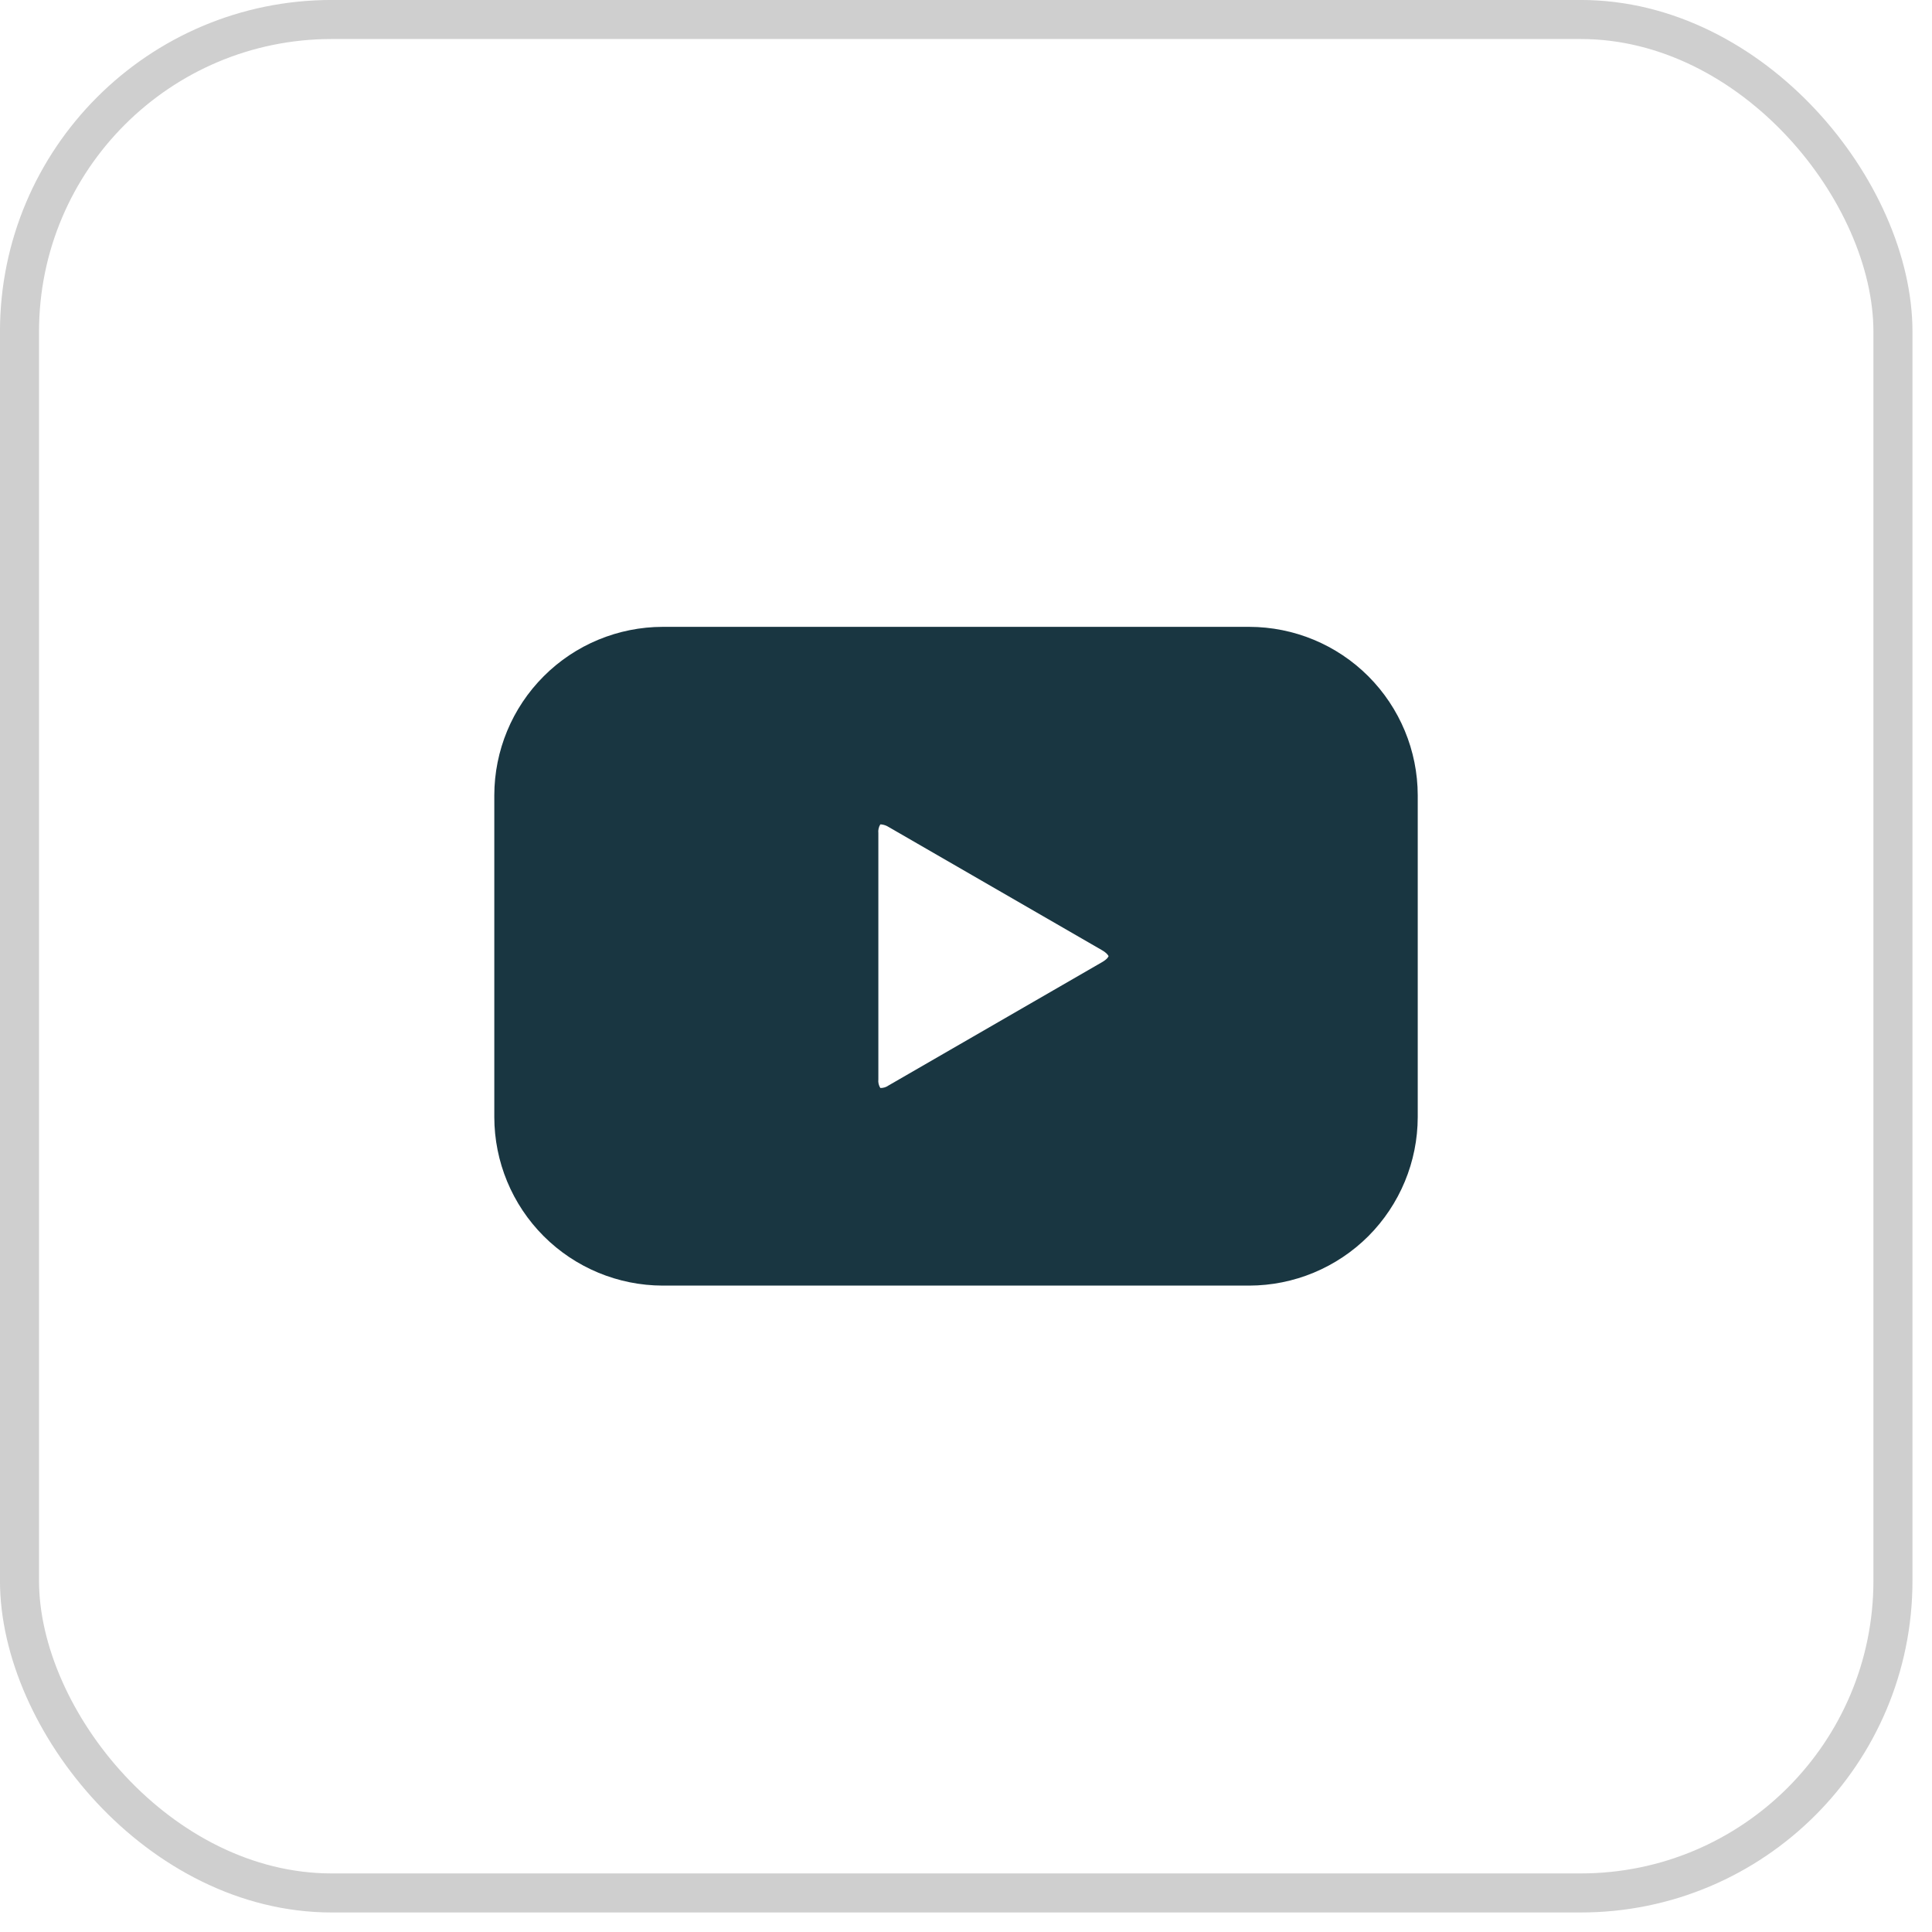
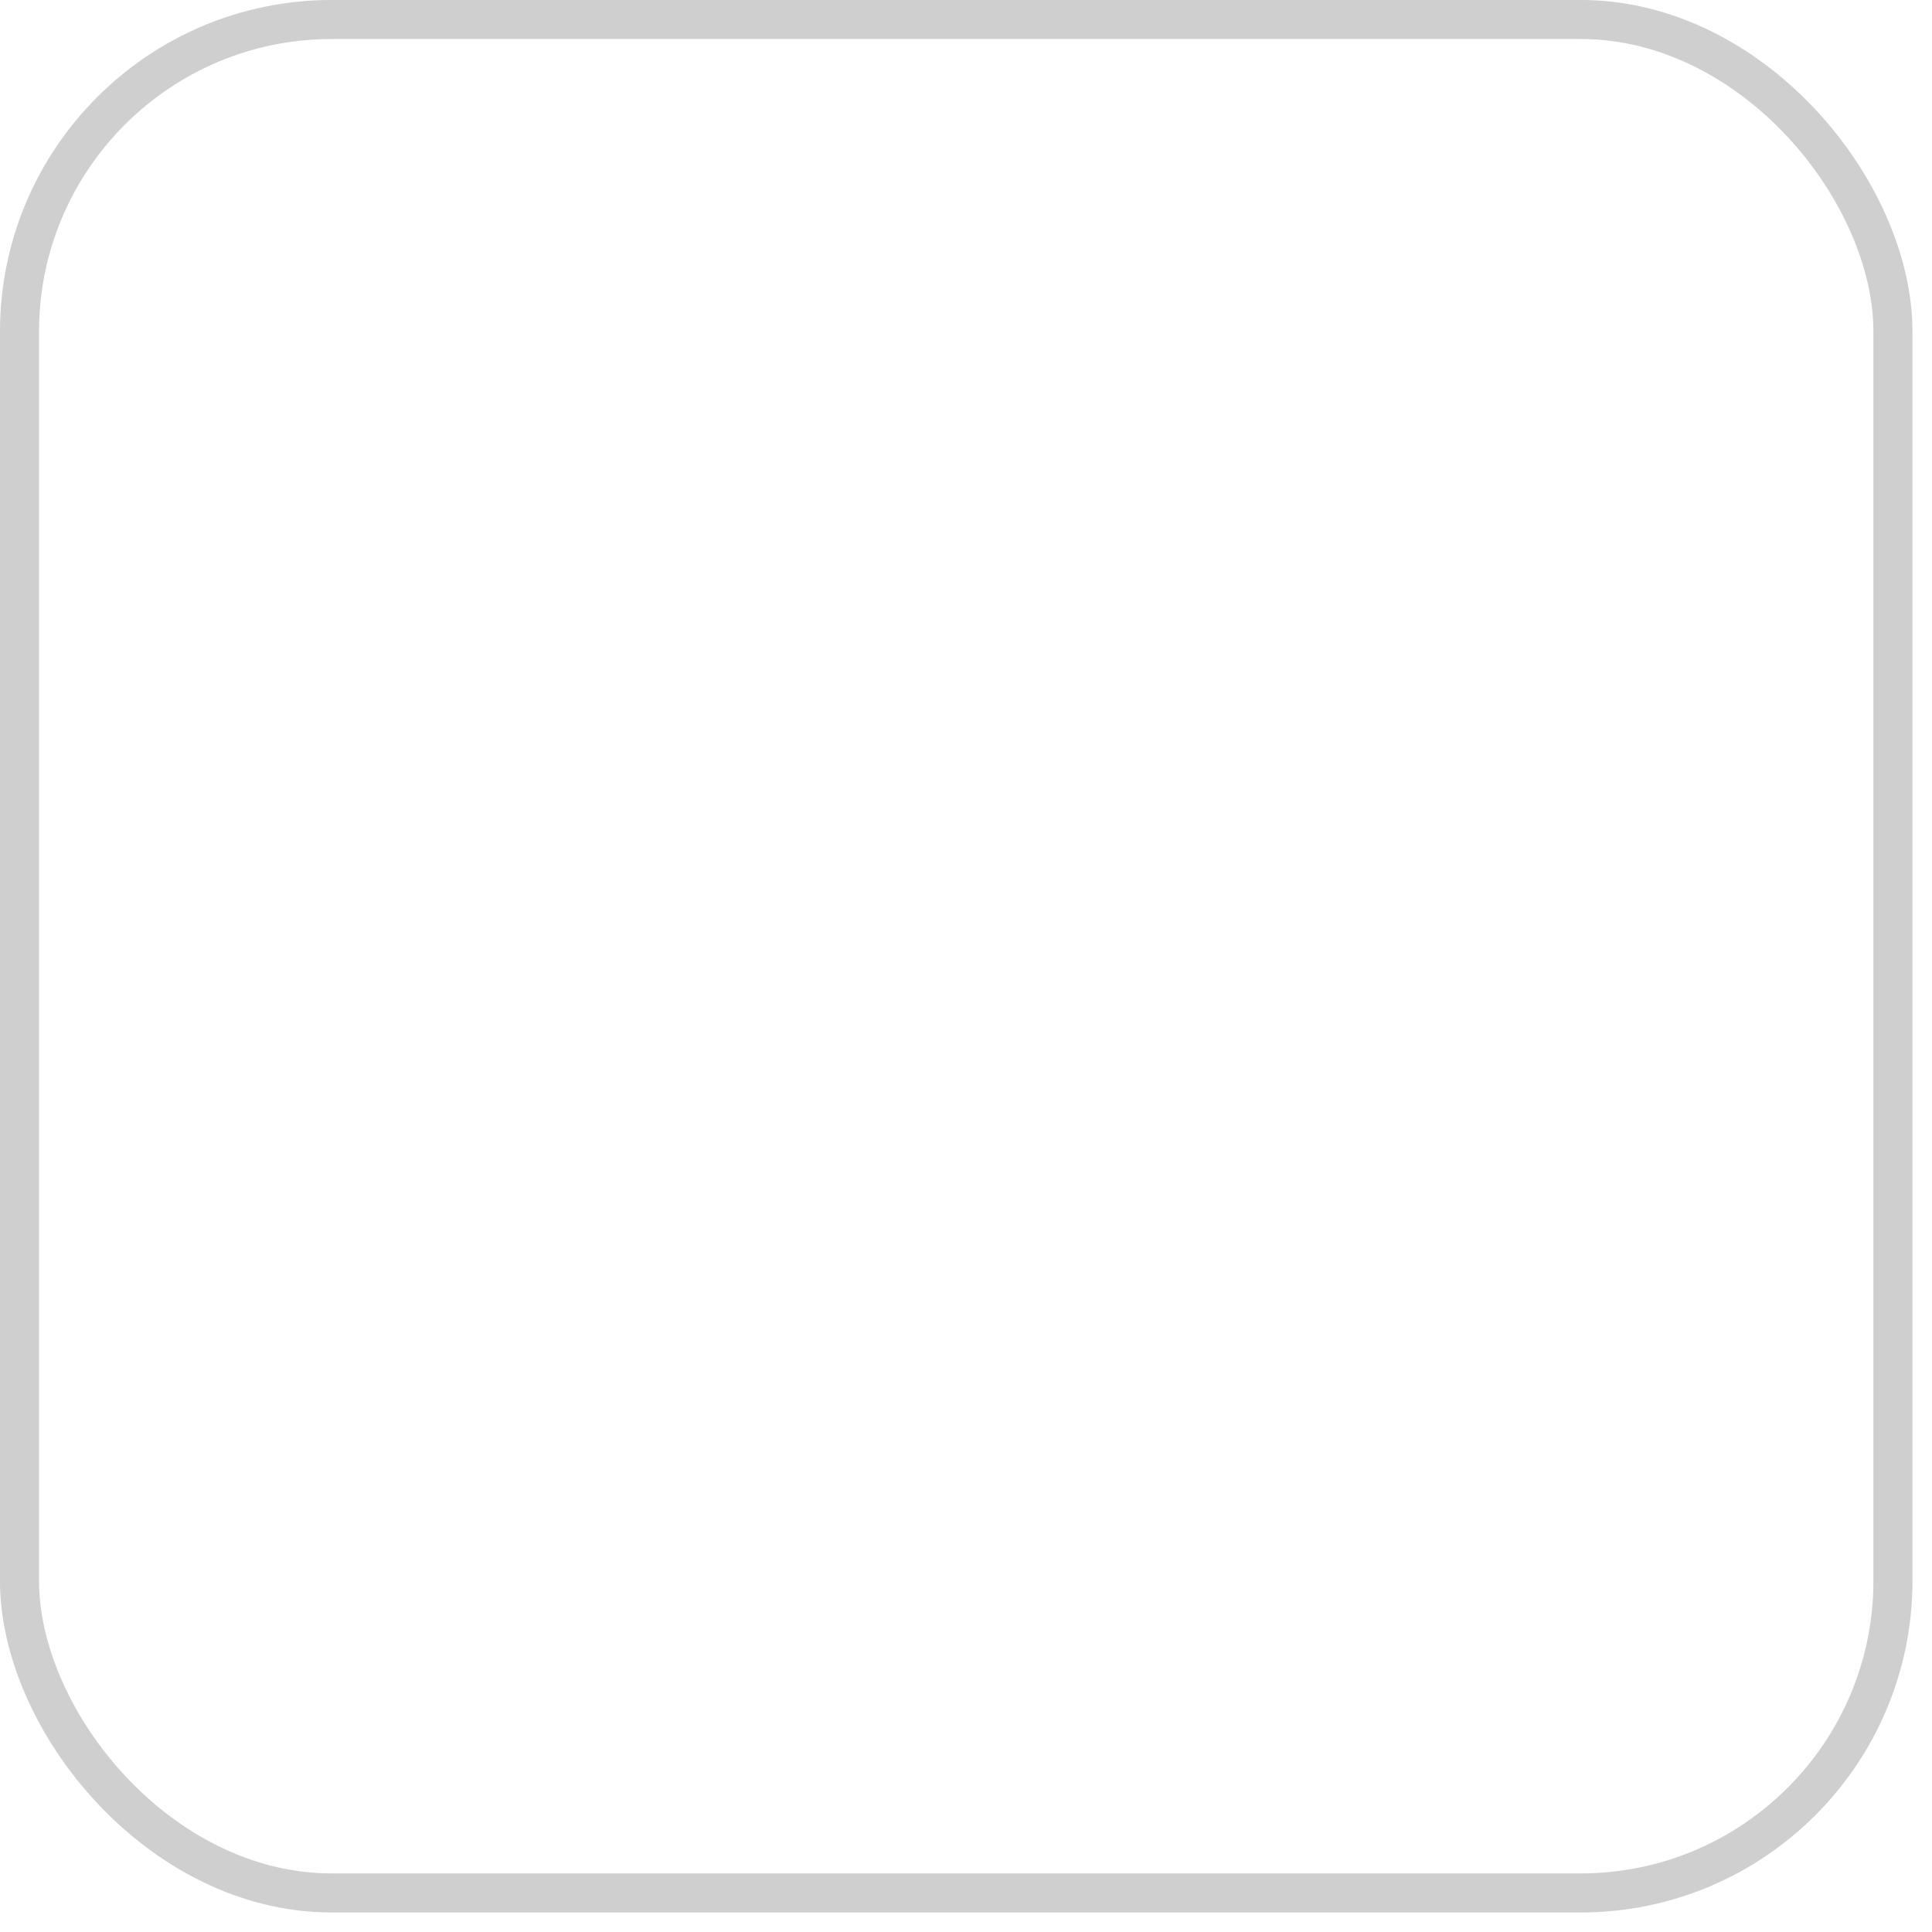
<svg xmlns="http://www.w3.org/2000/svg" width="33" height="33" viewBox="0 0 33 33" fill="none">
  <rect x="0.333" y="0.333" width="32" height="32" rx="5.333" stroke="#CFCFCF" stroke-width="0.667" />
  <g clip-path="url(#clip0_649_8931)">
-     <path d="M21.337 10.707H11.321C10.558 10.708 9.826 11.011 9.287 11.551C8.747 12.091 8.444 12.822 8.443 13.585V19.08C8.444 19.843 8.747 20.575 9.287 21.115C9.826 21.654 10.558 21.958 11.321 21.959H21.337C22.101 21.958 22.832 21.654 23.372 21.115C23.911 20.575 24.215 19.843 24.216 19.08V13.585C24.215 12.822 23.911 12.091 23.372 11.551C22.832 11.011 22.101 10.708 21.337 10.707ZM18.823 16.435L15.18 18.539C15.139 18.569 15.088 18.585 15.037 18.584C15.009 18.54 14.997 18.488 15.003 18.436V14.23C14.997 14.178 15.009 14.126 15.036 14.082C15.04 14.081 15.044 14.081 15.048 14.081C15.095 14.085 15.141 14.101 15.181 14.127L18.823 16.23C18.911 16.281 18.933 16.325 18.935 16.332C18.933 16.341 18.911 16.385 18.823 16.435Z" fill="#193641" />
+     <path d="M21.337 10.707H11.321C10.558 10.708 9.826 11.011 9.287 11.551C8.747 12.091 8.444 12.822 8.443 13.585V19.08C8.444 19.843 8.747 20.575 9.287 21.115C9.826 21.654 10.558 21.958 11.321 21.959H21.337C22.101 21.958 22.832 21.654 23.372 21.115C23.911 20.575 24.215 19.843 24.216 19.08V13.585C24.215 12.822 23.911 12.091 23.372 11.551C22.832 11.011 22.101 10.708 21.337 10.707ZM18.823 16.435L15.18 18.539C15.139 18.569 15.088 18.585 15.037 18.584C15.009 18.54 14.997 18.488 15.003 18.436V14.23C15.04 14.081 15.044 14.081 15.048 14.081C15.095 14.085 15.141 14.101 15.181 14.127L18.823 16.23C18.911 16.281 18.933 16.325 18.935 16.332C18.933 16.341 18.911 16.385 18.823 16.435Z" fill="#193641" />
  </g>
  <defs>
    <clipPath id="clip0_649_8931">
-       <rect width="16" height="16" fill="white" transform="translate(8.333 8.334)" />
-     </clipPath>
+       </clipPath>
  </defs>
</svg>